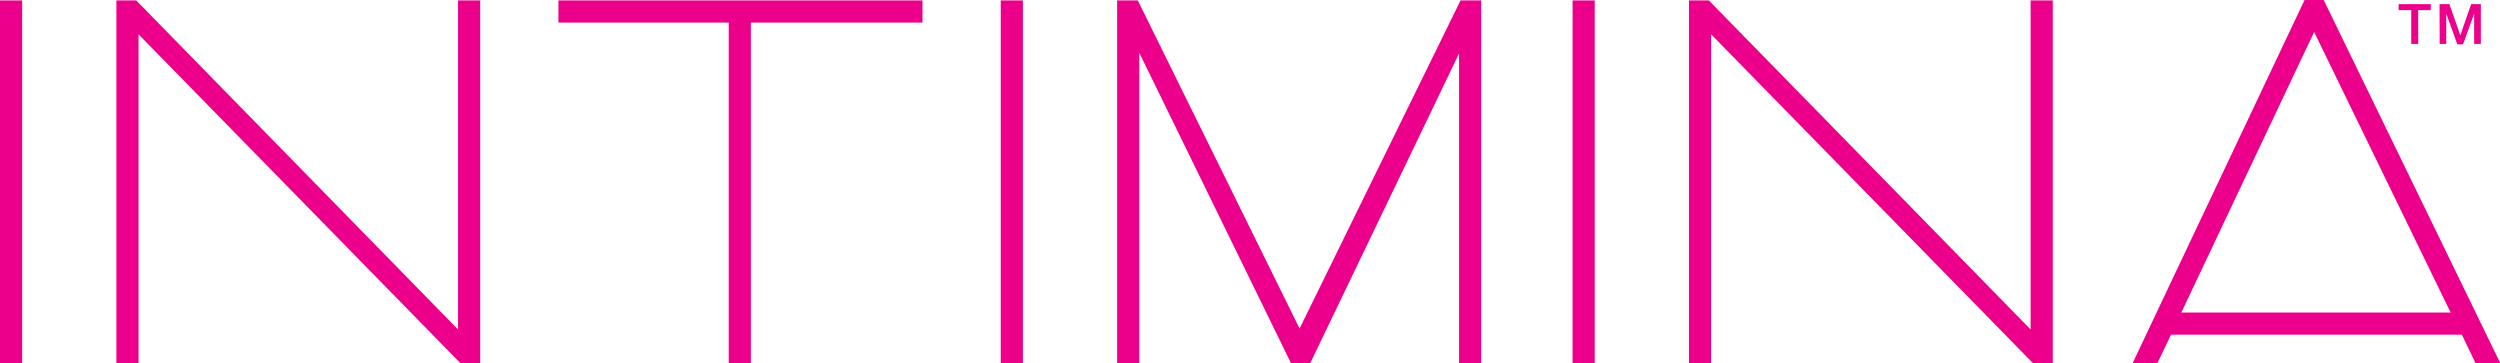
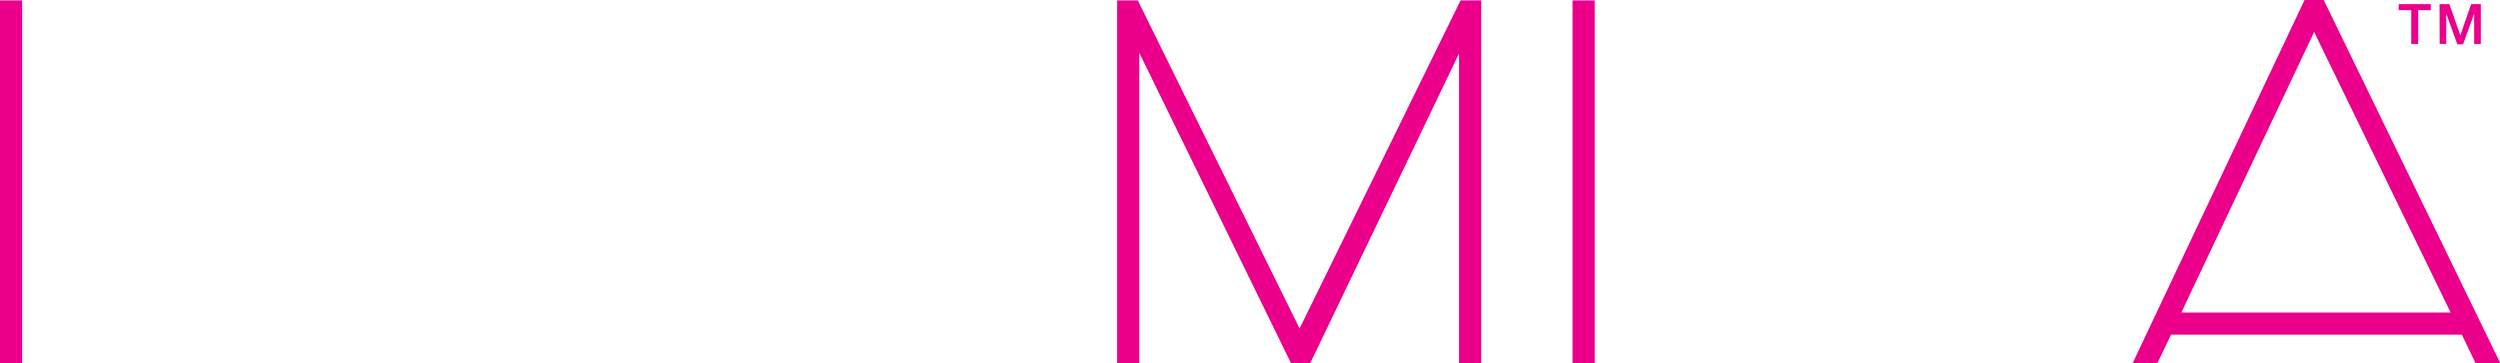
<svg xmlns="http://www.w3.org/2000/svg" viewBox="0 0 182.79 26.55">
  <defs>
    <style>
      .a {
        fill: #ec008b;
      }
    </style>
  </defs>
  <title>logo__intiminaAsset 1</title>
  <g>
    <g>
      <rect class="a" y="0.03" width="1.62" height="26.52" />
-       <polygon class="a" points="33.49 24.09 9.96 0.03 8.51 0.03 8.51 26.55 10.13 26.55 10.13 2.51 33.66 26.55 35.11 26.55 35.11 0.03 33.49 0.03 33.49 24.09" />
-       <polygon class="a" points="40.83 1.65 53.28 1.65 53.28 26.55 54.9 26.55 54.9 1.65 67.45 1.65 67.45 0.03 40.83 0.03 40.83 1.65" />
-       <rect class="a" x="73.17" y="0.03" width="1.62" height="26.52" />
      <polygon class="a" points="95.02 24.02 83.19 0.03 81.68 0.03 81.68 26.55 83.3 26.55 83.3 3.86 94.39 26.55 95.8 26.55 106.68 3.91 106.68 26.55 108.3 26.55 108.3 0.03 106.79 0.03 95.02 24.02" />
      <rect class="a" x="114.98" y="0.03" width="1.62" height="26.52" />
-       <polygon class="a" points="125.11 2.51 148.55 26.46 148.64 26.55 150.09 26.55 150.09 0.03 148.47 0.03 148.47 24.09 125.03 0.12 124.94 0.03 123.49 0.03 123.49 26.55 125.11 26.55 125.11 2.51" />
      <path class="a" d="M181,26.55h1.81L169.9,0h-1.4L155.93,26.55h1.81l1-2.08H180Zm-1.82-3.7H159.49L169.2,2.34Z" />
    </g>
    <g>
      <path class="a" d="M175.38.3h2.35V.74h-.92V3.21h-.51V.74h-.92Z" />
-       <path class="a" d="M178.37.3h.72l.8,2.28h0L180.68.3h.71V3.21h-.49V1h0l-.81,2.24h-.42L178.86,1h0V3.21h-.48Z" />
+       <path class="a" d="M178.37.3h.72l.8,2.28h0L180.68.3h.71V3.21h-.49V1h0l-.81,2.24h-.42L178.86,1V3.21h-.48Z" />
    </g>
  </g>
</svg>